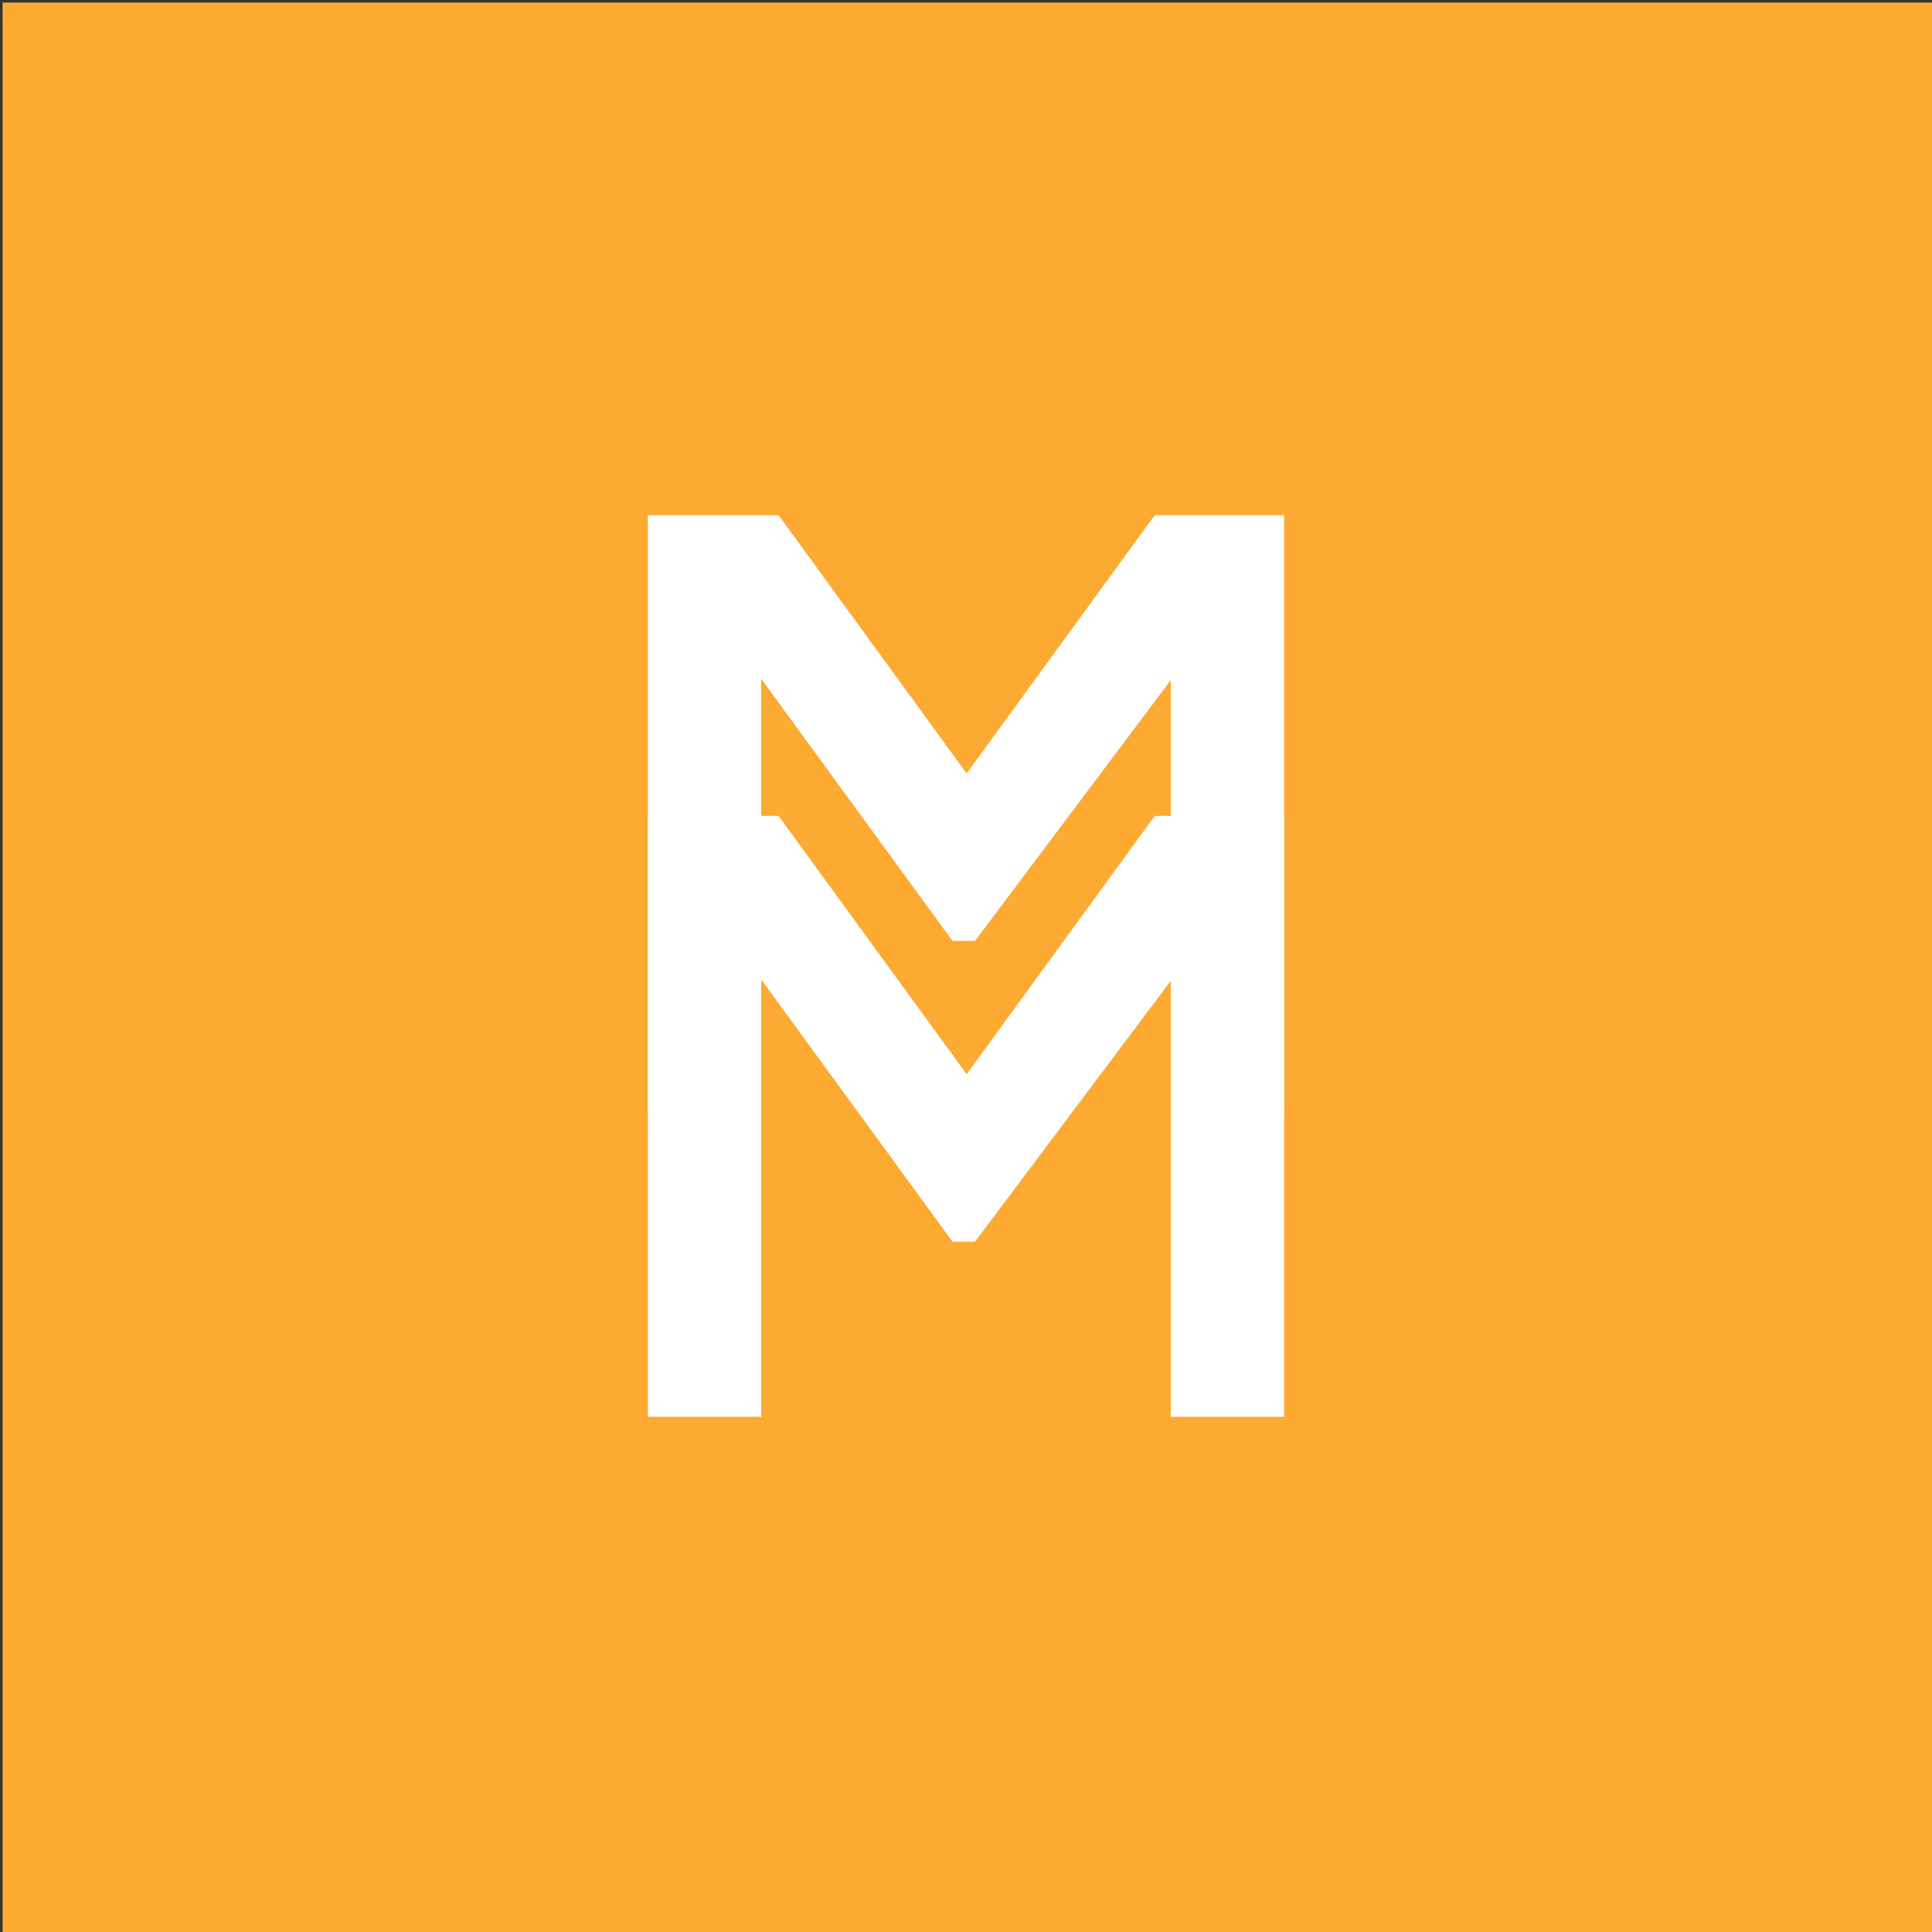
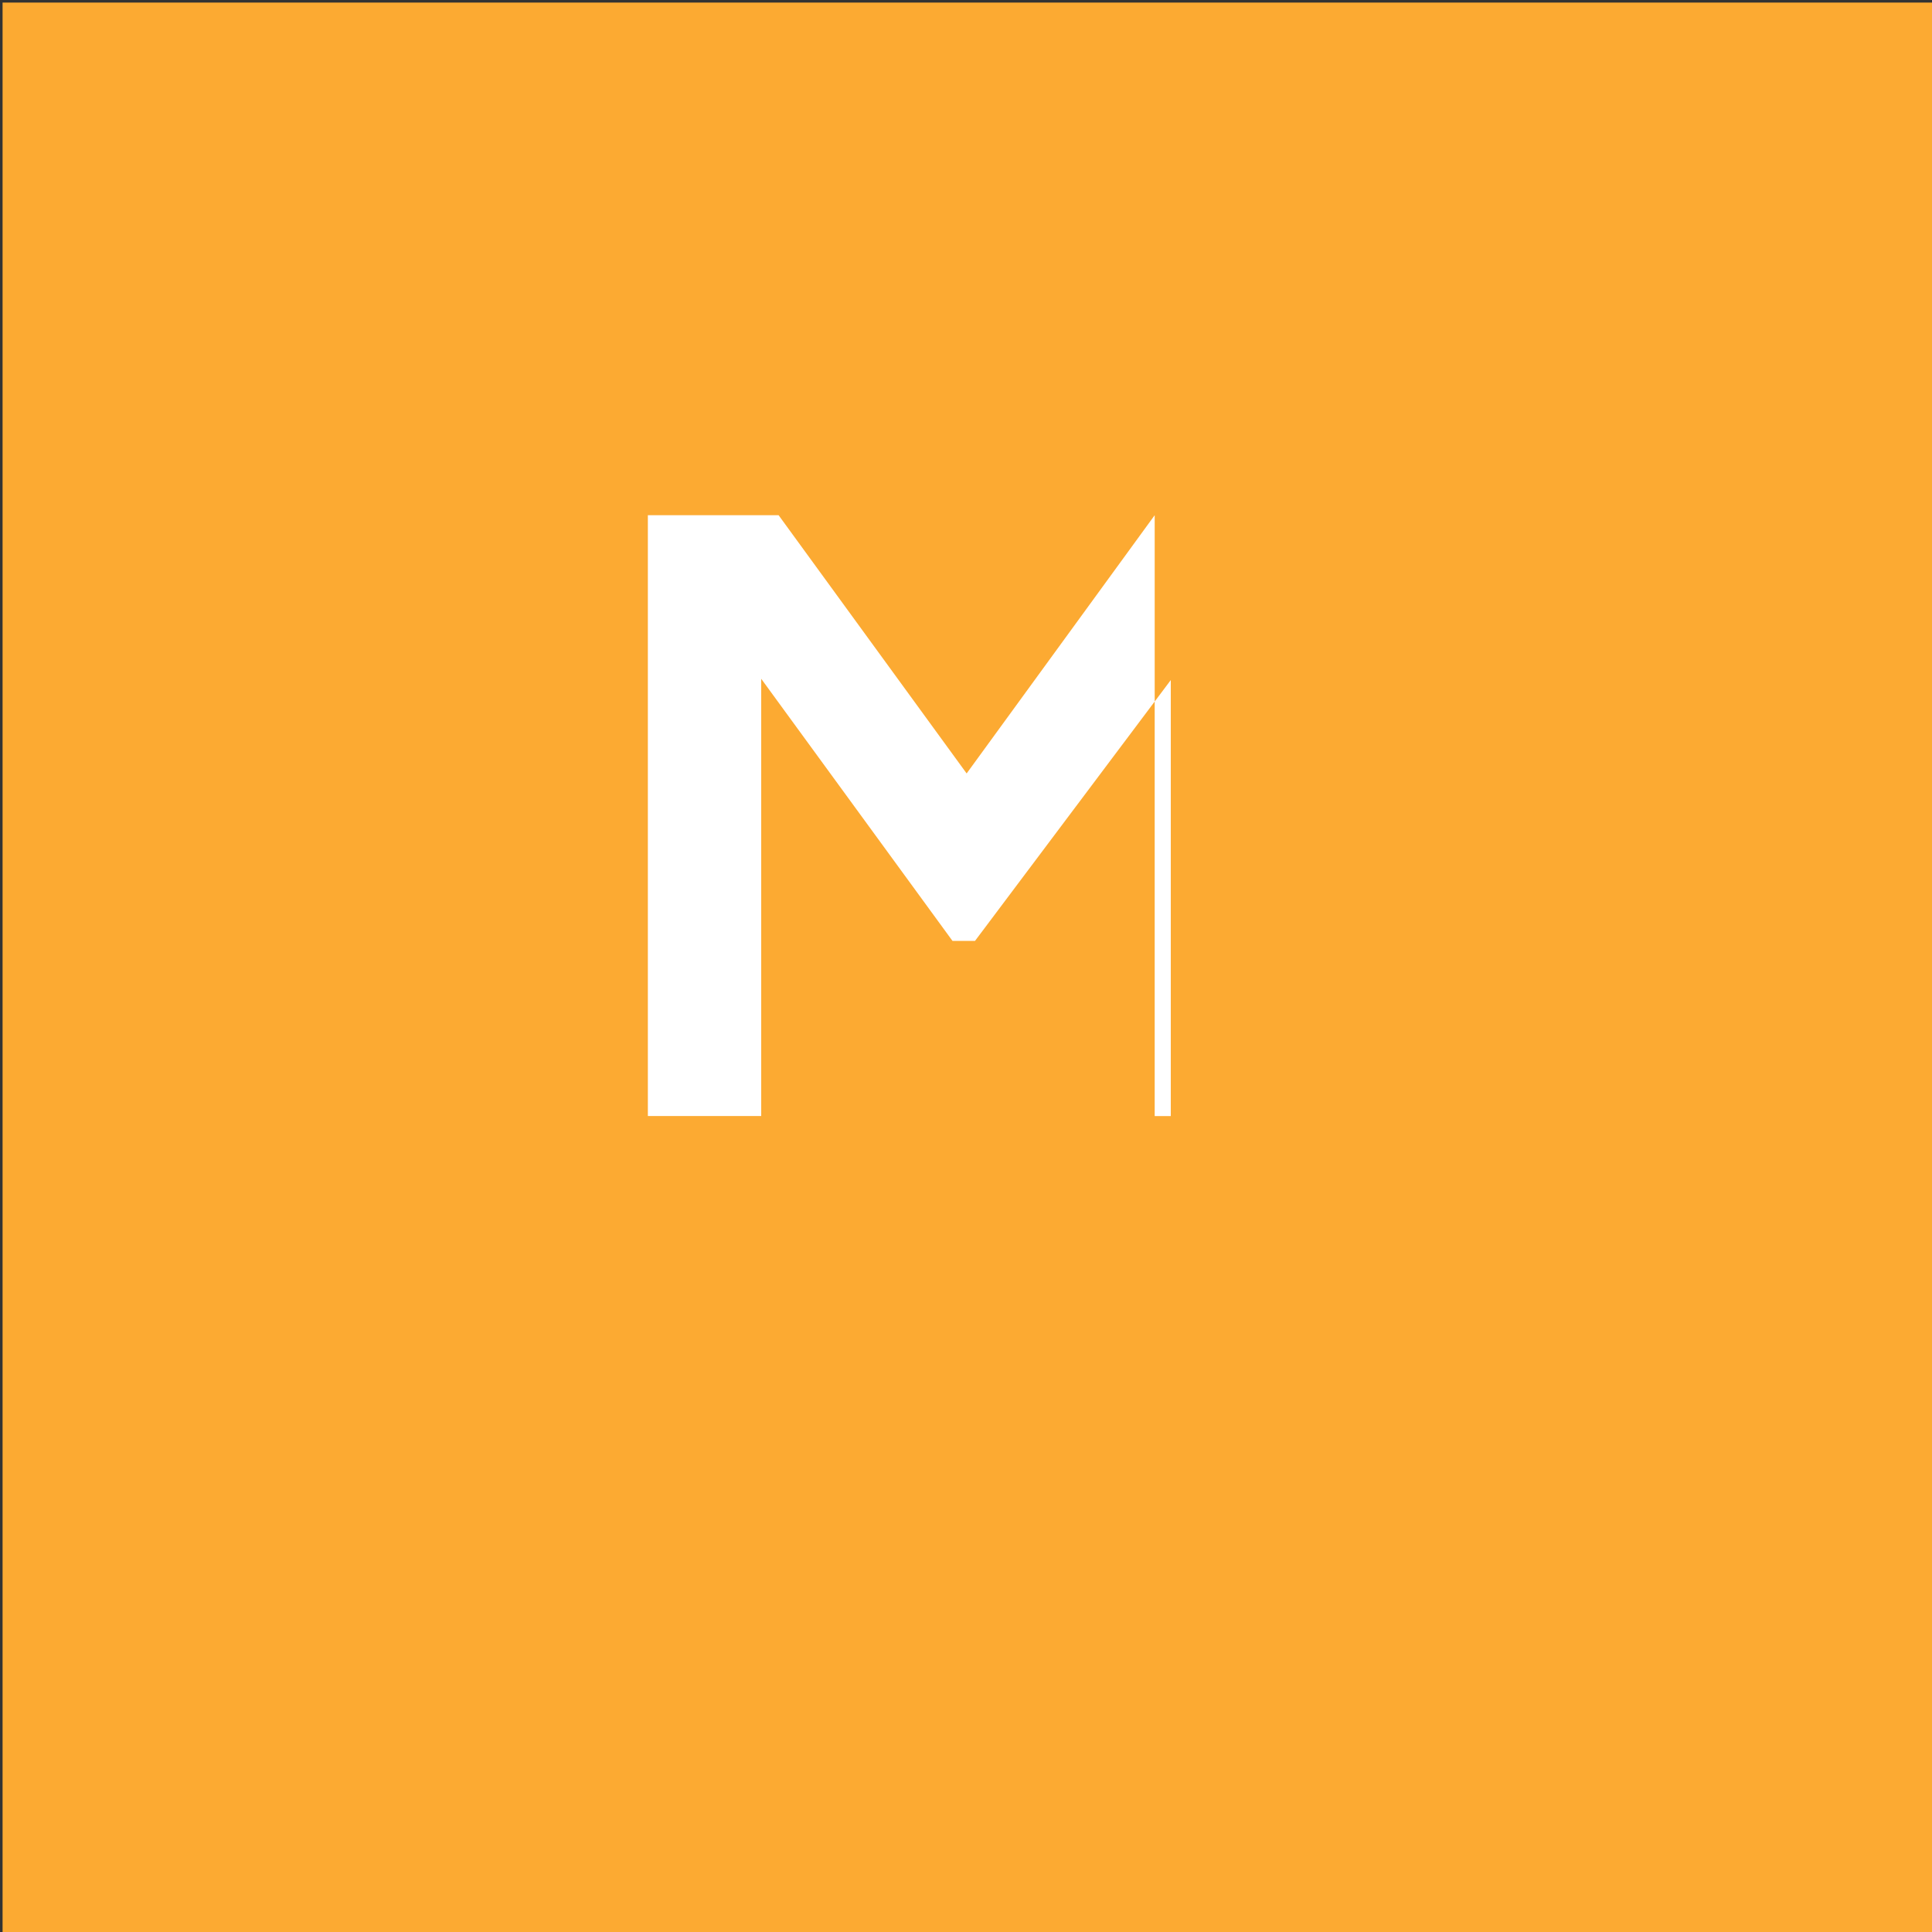
<svg xmlns="http://www.w3.org/2000/svg" version="1.1" id="Calque_1" x="0px" y="0px" viewBox="-155 247 300 300" style="enable-background:new -155 247 300 300;" xml:space="preserve">
  <rect x="-155" y="247" width="300" height="300" fill="#333333" stroke="none" />
  <style type="text/css">
	.st0{fill:#FCAA32;}
	.st1{fill:#FFFFFF;}
</style>
  <rect x="-154.6" y="247.4" class="st0" width="299.6" height="299.6" />
  <g>
-     <path class="st1" d="M26.8,467v-67.7l-30.4,40.5h-3.5l-29.7-40.7V467h-17.6v-93.3h20.3l29.2,40.1l29.2-40.1h20.1V467H26.8z" />
-     <path class="st1" d="M26.8,420.3v-67.7l-30.4,40.5h-3.5l-29.7-40.7v67.9h-17.6V327h20.3l29.2,40.1L24.3,327h20.1v93.3H26.8z" />
+     <path class="st1" d="M26.8,420.3v-67.7l-30.4,40.5h-3.5l-29.7-40.7v67.9h-17.6V327h20.3l29.2,40.1L24.3,327v93.3H26.8z" />
  </g>
</svg>